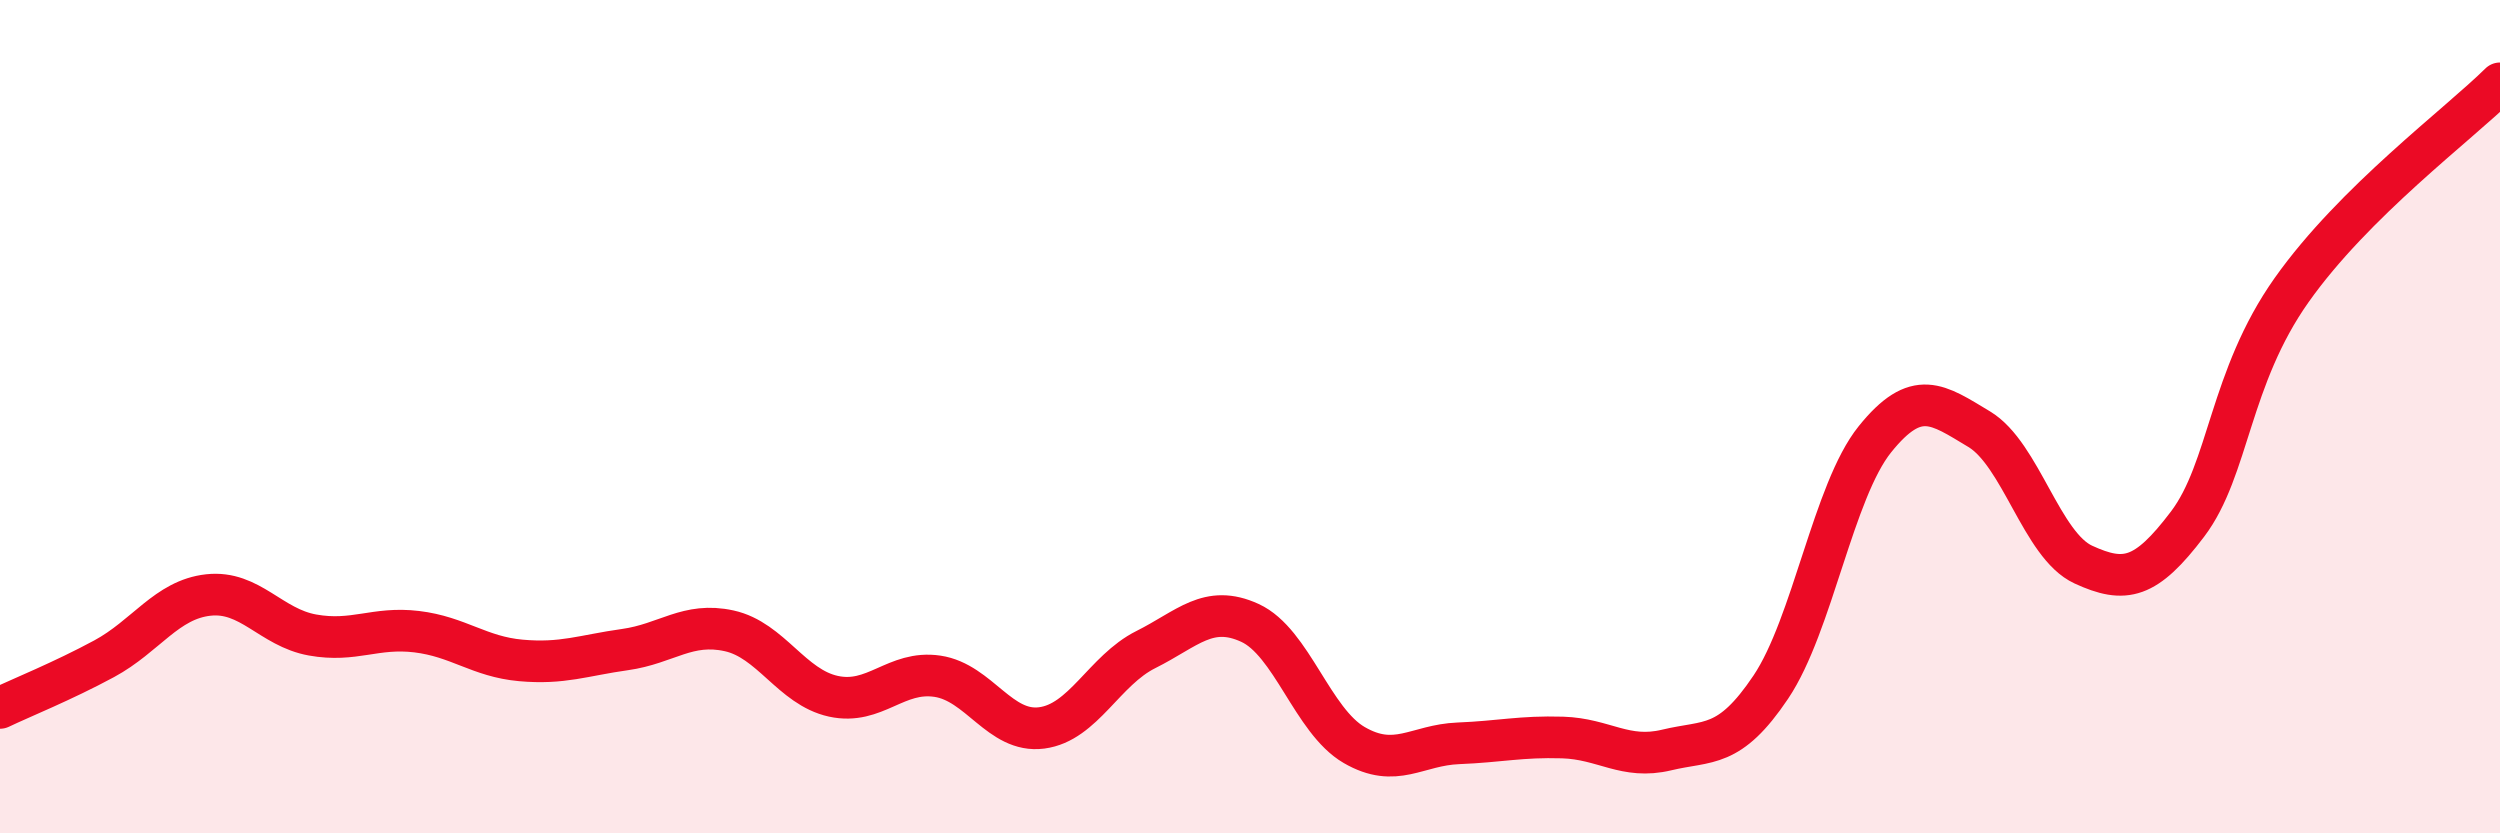
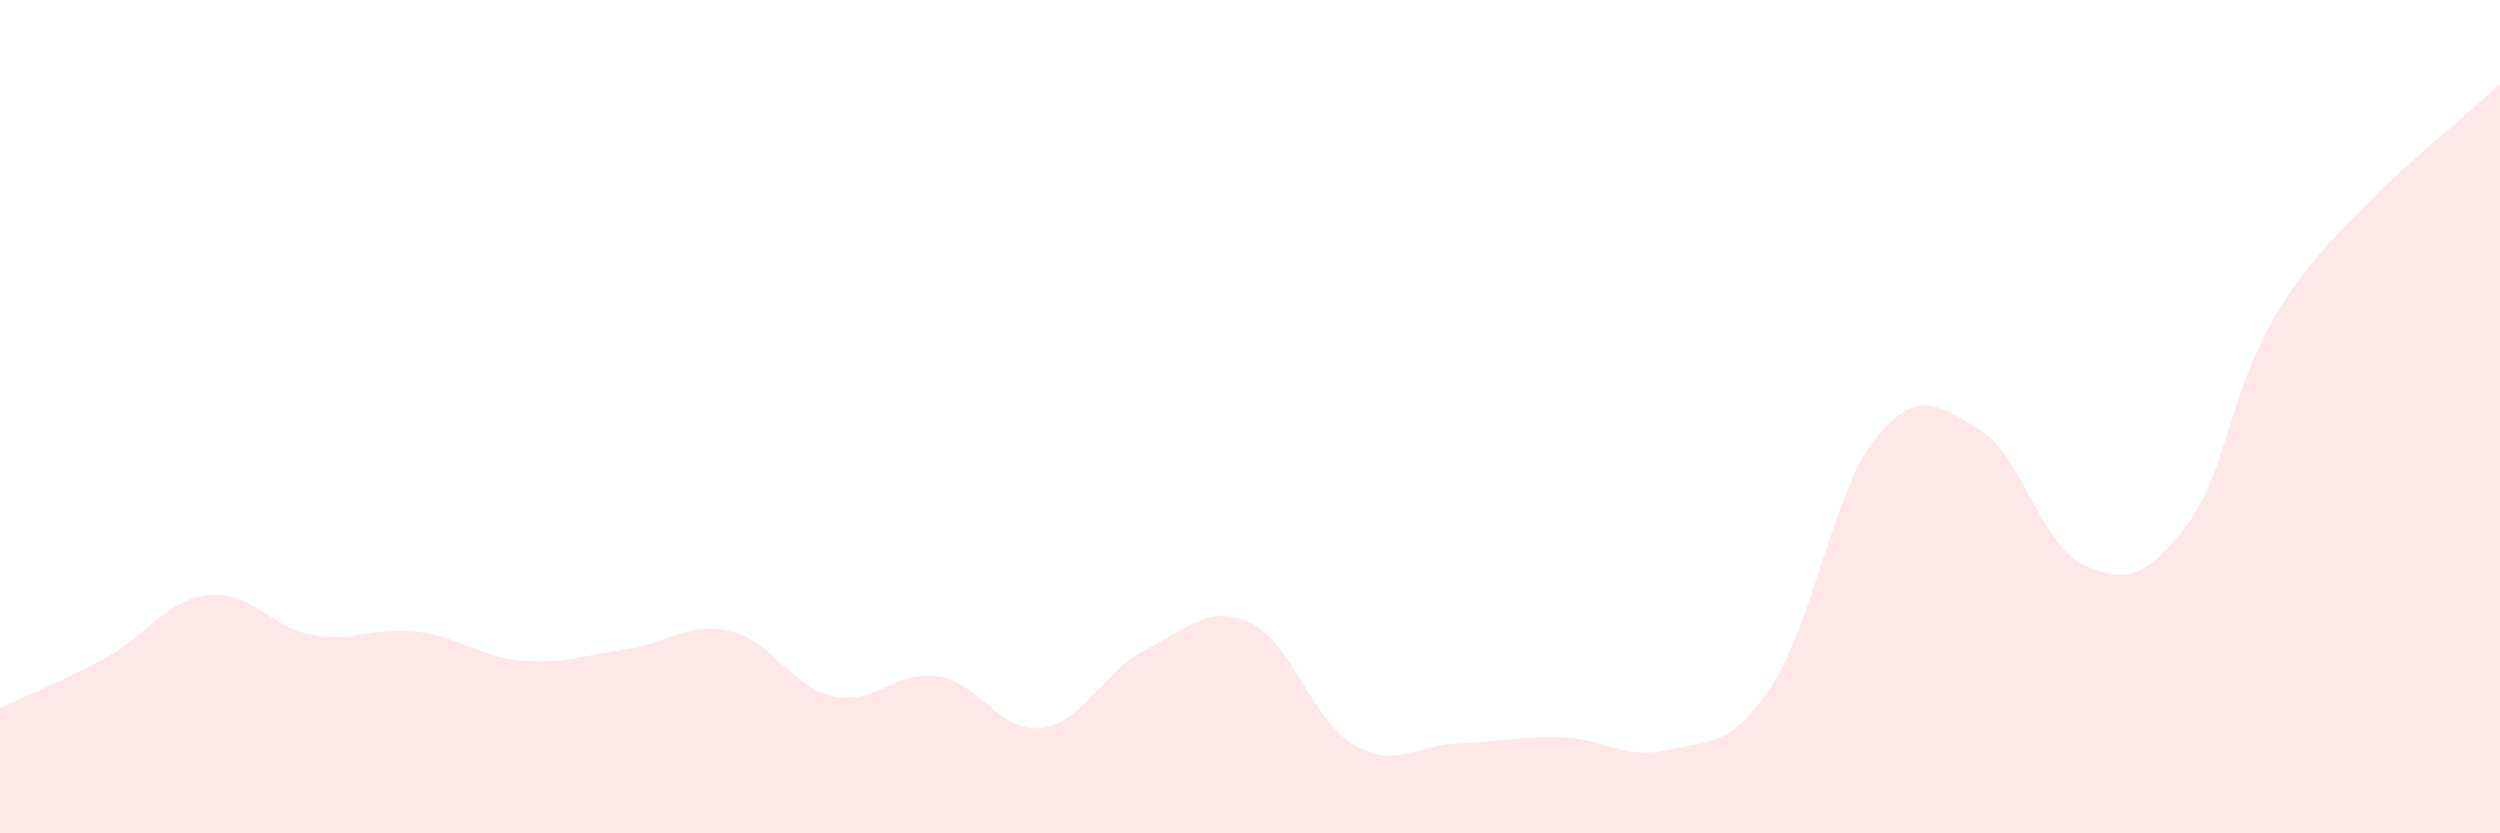
<svg xmlns="http://www.w3.org/2000/svg" width="60" height="20" viewBox="0 0 60 20">
  <path d="M 0,16.99 C 0.5,16.75 1.5,16.35 2.5,15.81 C 3.5,15.27 4,14.39 5,14.28 C 6,14.17 6.5,15.06 7.5,15.24 C 8.5,15.42 9,15.04 10,15.16 C 11,15.28 11.5,15.76 12.5,15.85 C 13.5,15.94 14,15.73 15,15.59 C 16,15.45 16.5,14.92 17.5,15.14 C 18.5,15.36 19,16.49 20,16.71 C 21,16.93 21.5,16.08 22.5,16.23 C 23.5,16.38 24,17.6 25,17.47 C 26,17.34 26.5,16.09 27.5,15.59 C 28.5,15.09 29,14.49 30,14.95 C 31,15.41 31.5,17.3 32.5,17.88 C 33.5,18.46 34,17.88 35,17.84 C 36,17.8 36.5,17.67 37.5,17.7 C 38.5,17.73 39,18.24 40,18 C 41,17.76 41.5,17.98 42.5,16.49 C 43.5,15 44,11.78 45,10.54 C 46,9.3 46.5,9.7 47.5,10.3 C 48.5,10.9 49,13.09 50,13.55 C 51,14.01 51.5,13.9 52.5,12.58 C 53.5,11.26 53.5,9.08 55,6.96 C 56.5,4.84 59,2.99 60,2L60 20L0 20Z" fill="#EB0A25" opacity="0.1" stroke-linecap="round" stroke-linejoin="round" />
-   <path d="M 0,16.99 C 0.5,16.75 1.5,16.35 2.5,15.81 C 3.5,15.27 4,14.39 5,14.28 C 6,14.17 6.5,15.06 7.5,15.24 C 8.5,15.42 9,15.04 10,15.16 C 11,15.28 11.5,15.76 12.5,15.85 C 13.5,15.94 14,15.73 15,15.59 C 16,15.45 16.5,14.92 17.5,15.14 C 18.5,15.36 19,16.49 20,16.71 C 21,16.93 21.5,16.08 22.5,16.23 C 23.5,16.38 24,17.6 25,17.47 C 26,17.34 26.5,16.09 27.5,15.59 C 28.5,15.09 29,14.49 30,14.95 C 31,15.41 31.5,17.3 32.5,17.88 C 33.5,18.46 34,17.88 35,17.84 C 36,17.8 36.5,17.67 37.5,17.7 C 38.5,17.73 39,18.24 40,18 C 41,17.76 41.5,17.98 42.5,16.49 C 43.5,15 44,11.78 45,10.54 C 46,9.3 46.5,9.7 47.5,10.3 C 48.5,10.9 49,13.09 50,13.55 C 51,14.01 51.5,13.9 52.5,12.58 C 53.5,11.26 53.5,9.08 55,6.96 C 56.5,4.84 59,2.99 60,2" stroke="#EB0A25" stroke-width="1" fill="none" stroke-linecap="round" stroke-linejoin="round" />
</svg>